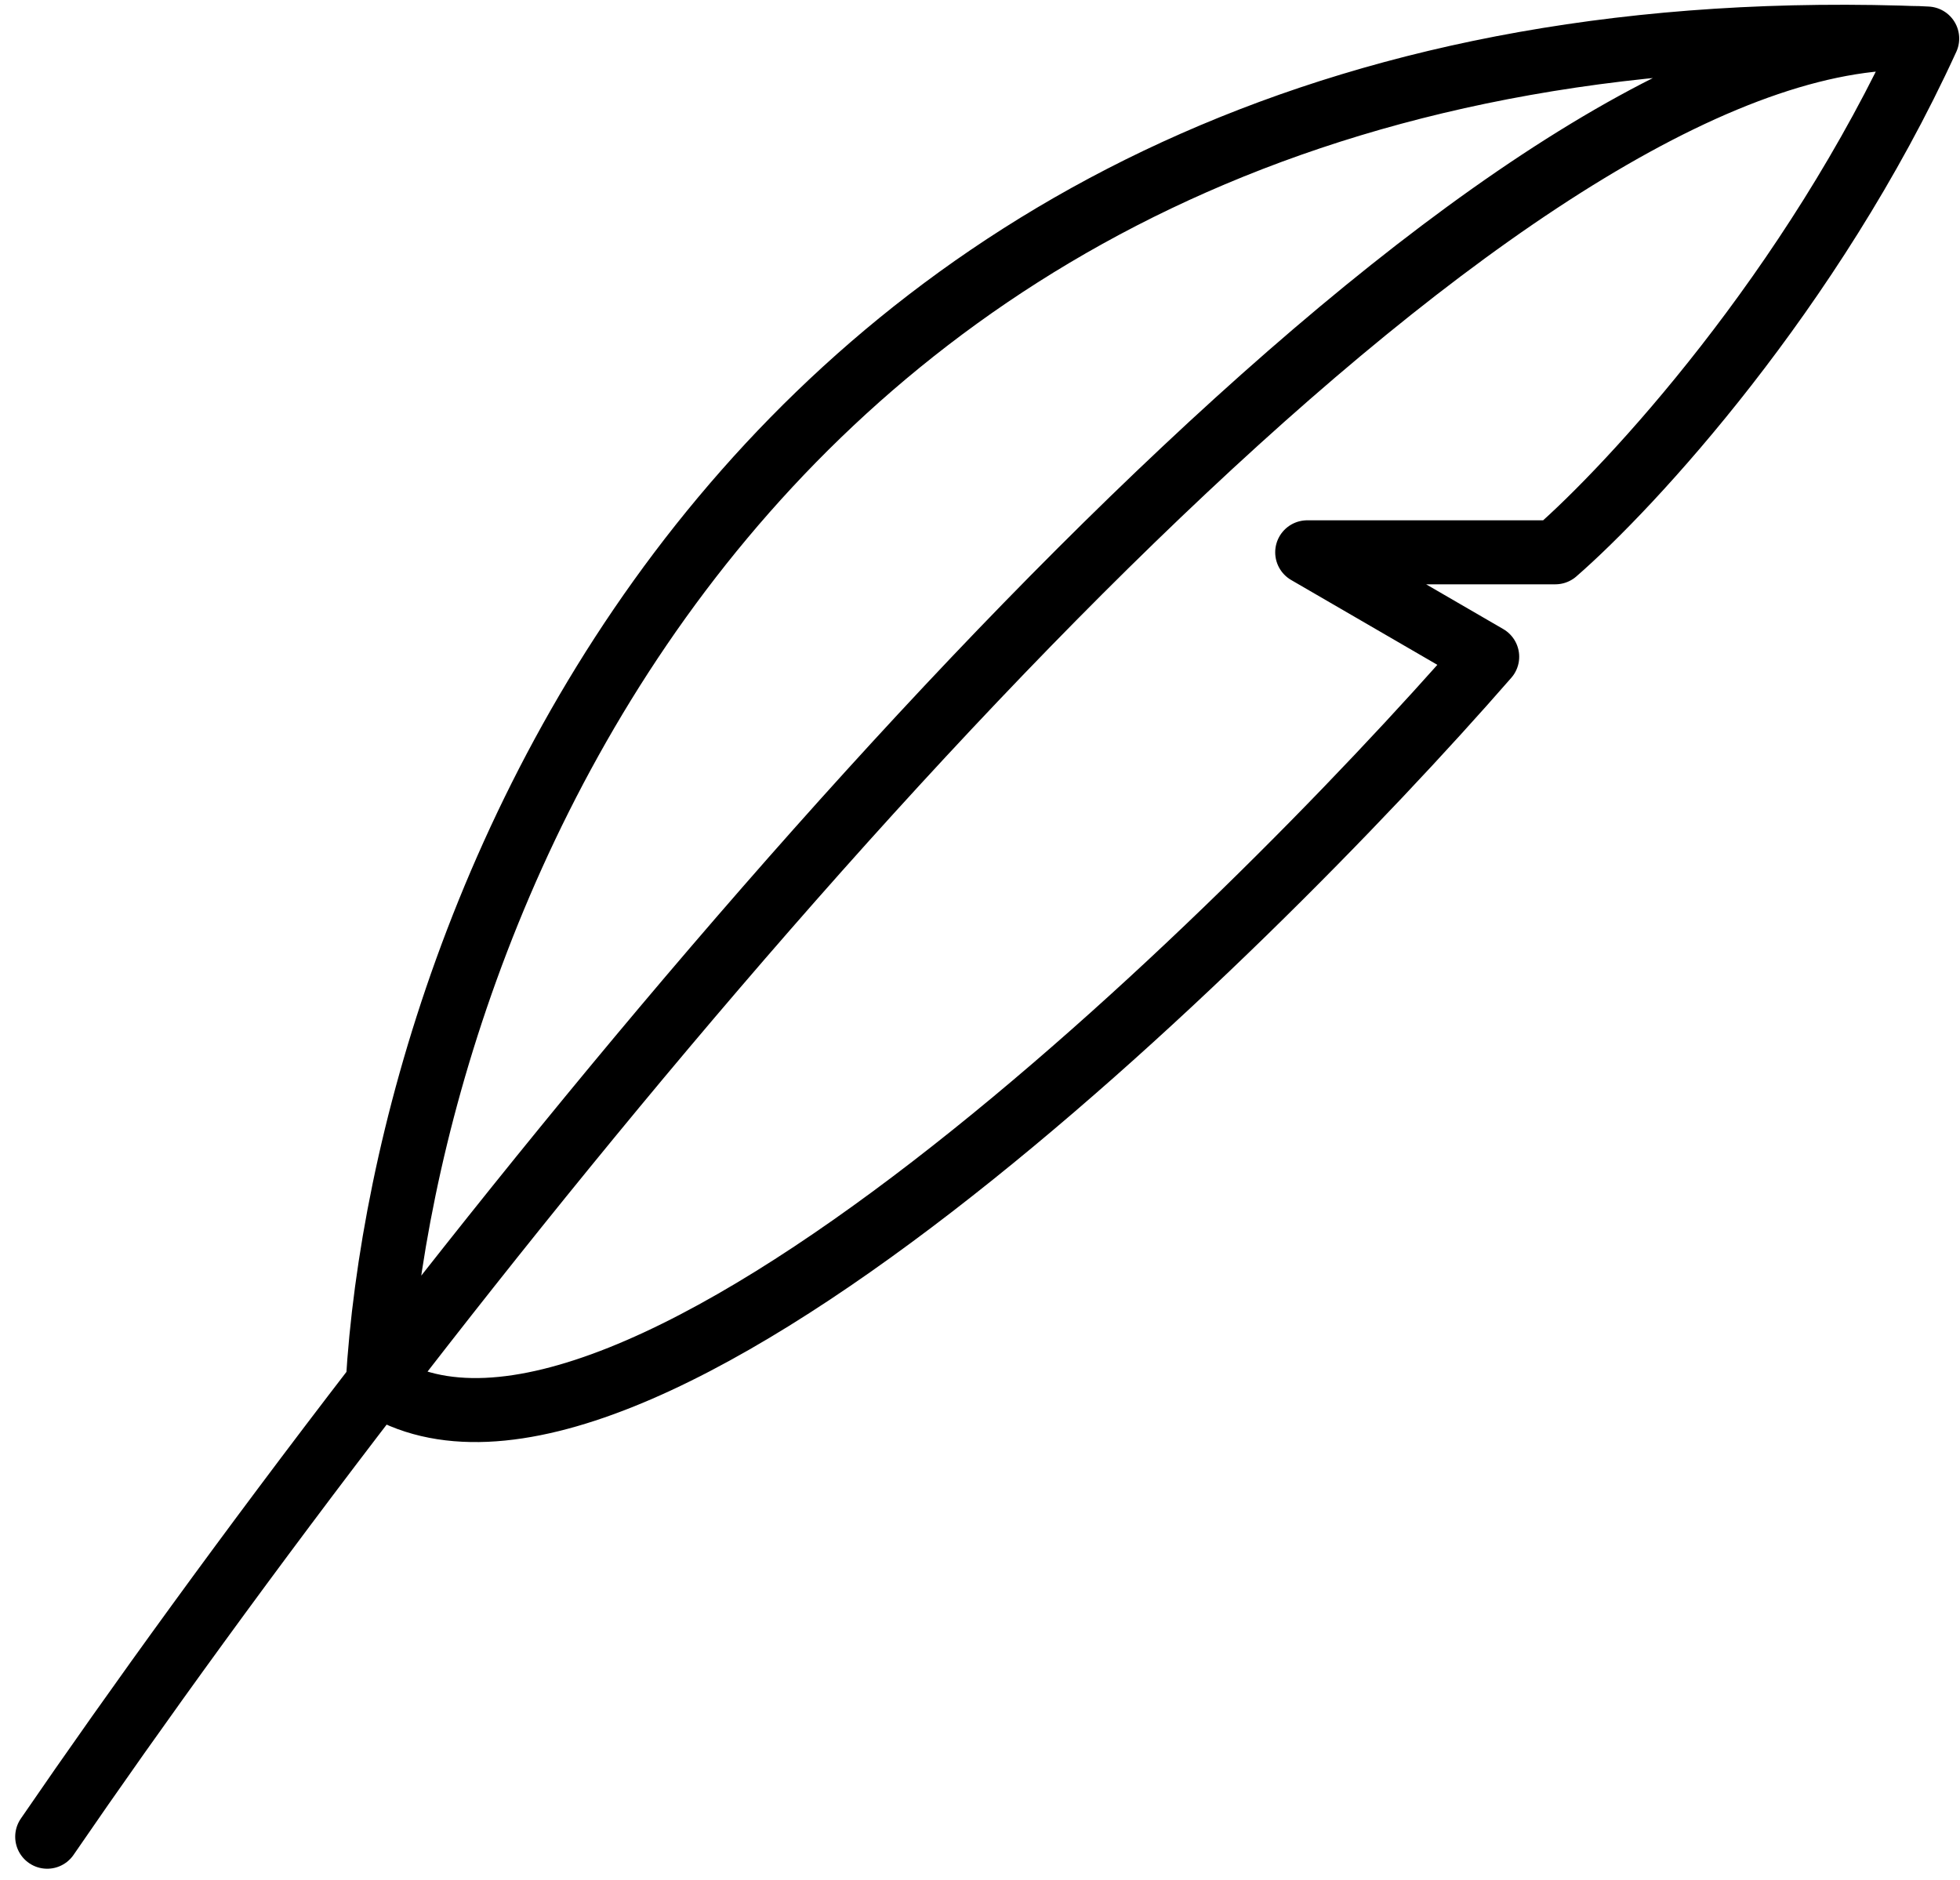
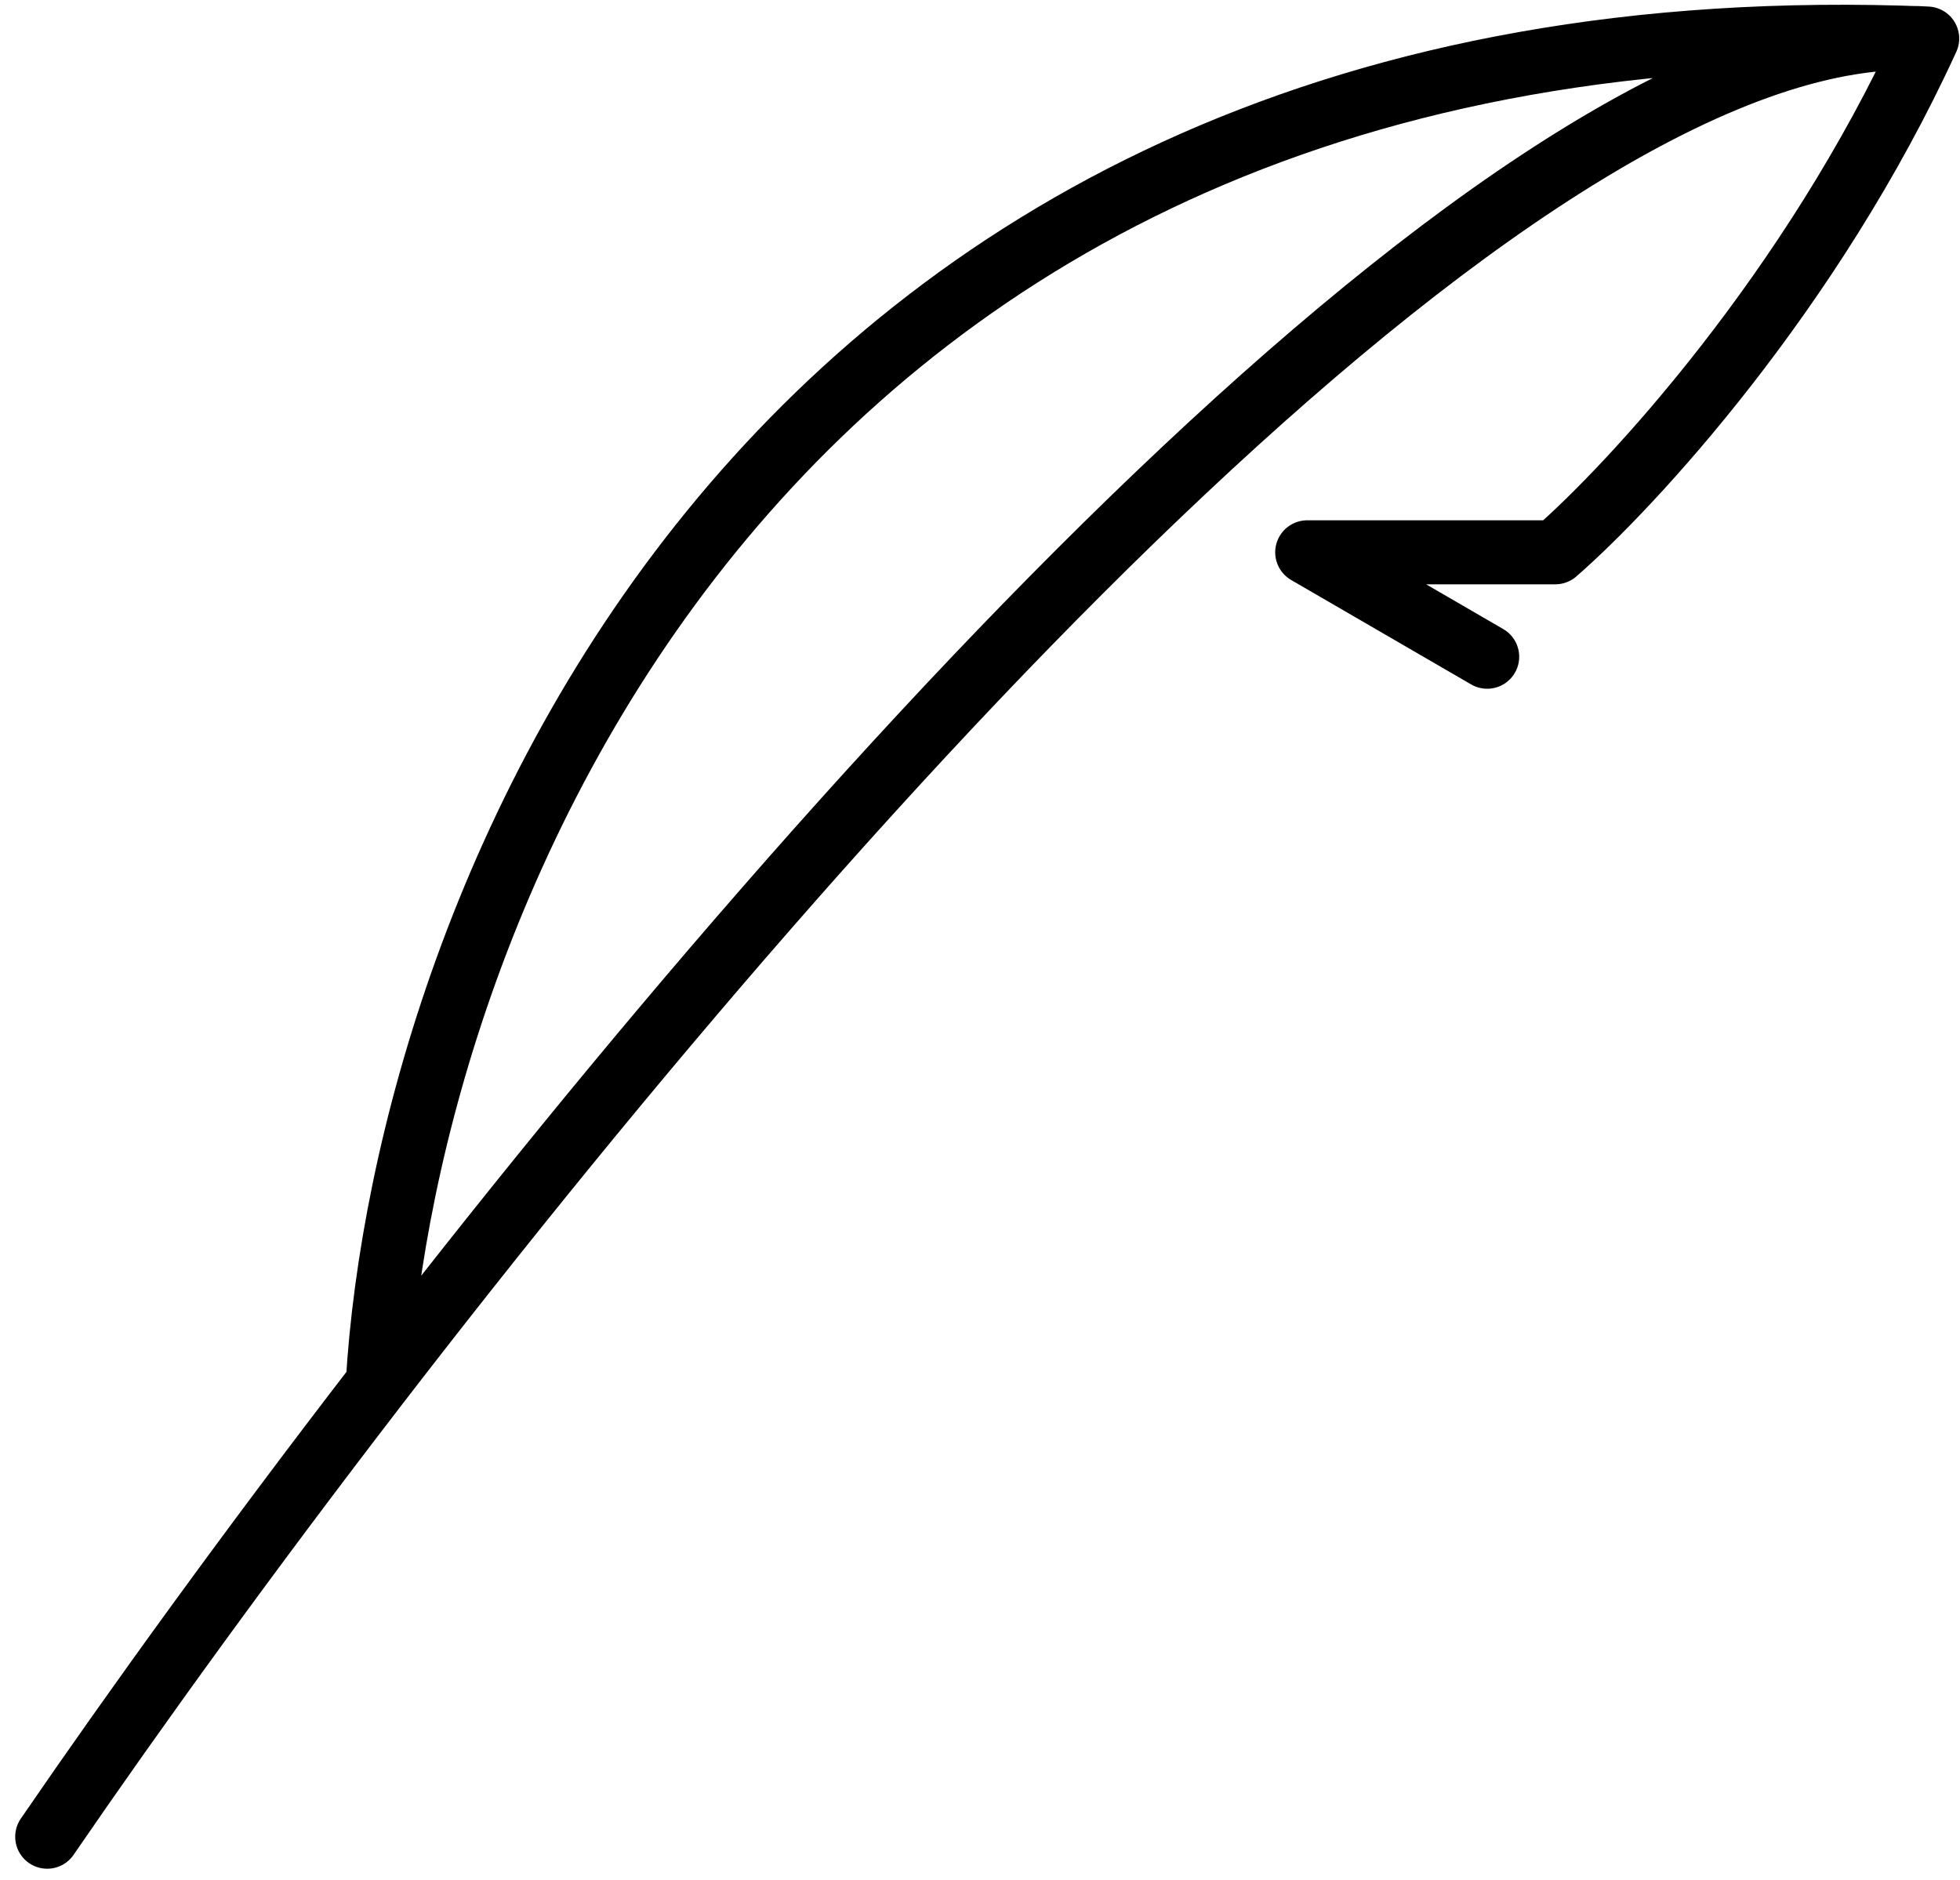
<svg xmlns="http://www.w3.org/2000/svg" width="49" height="47" viewBox="0 0 49 47" fill="none">
-   <path d="M1.18 45.919C3.404 42.675 6.239 38.753 9.443 34.593M48.18 0.963C45.287 7.286 40.777 12.161 38.883 13.808H32.68L37.18 16.419C30.982 23.524 15.641 38.574 9.443 34.593M48.18 0.963C38.41 0.34 21.367 19.113 9.443 34.593M48.18 0.963C18.843 -0.223 10.132 22.889 9.443 34.593" stroke="black" stroke-width="1.6" stroke-linecap="round" stroke-linejoin="round" />
+   <path d="M1.18 45.919C3.404 42.675 6.239 38.753 9.443 34.593M48.18 0.963C45.287 7.286 40.777 12.161 38.883 13.808H32.68L37.18 16.419M48.18 0.963C38.41 0.34 21.367 19.113 9.443 34.593M48.18 0.963C18.843 -0.223 10.132 22.889 9.443 34.593" stroke="black" stroke-width="1.6" stroke-linecap="round" stroke-linejoin="round" />
</svg>